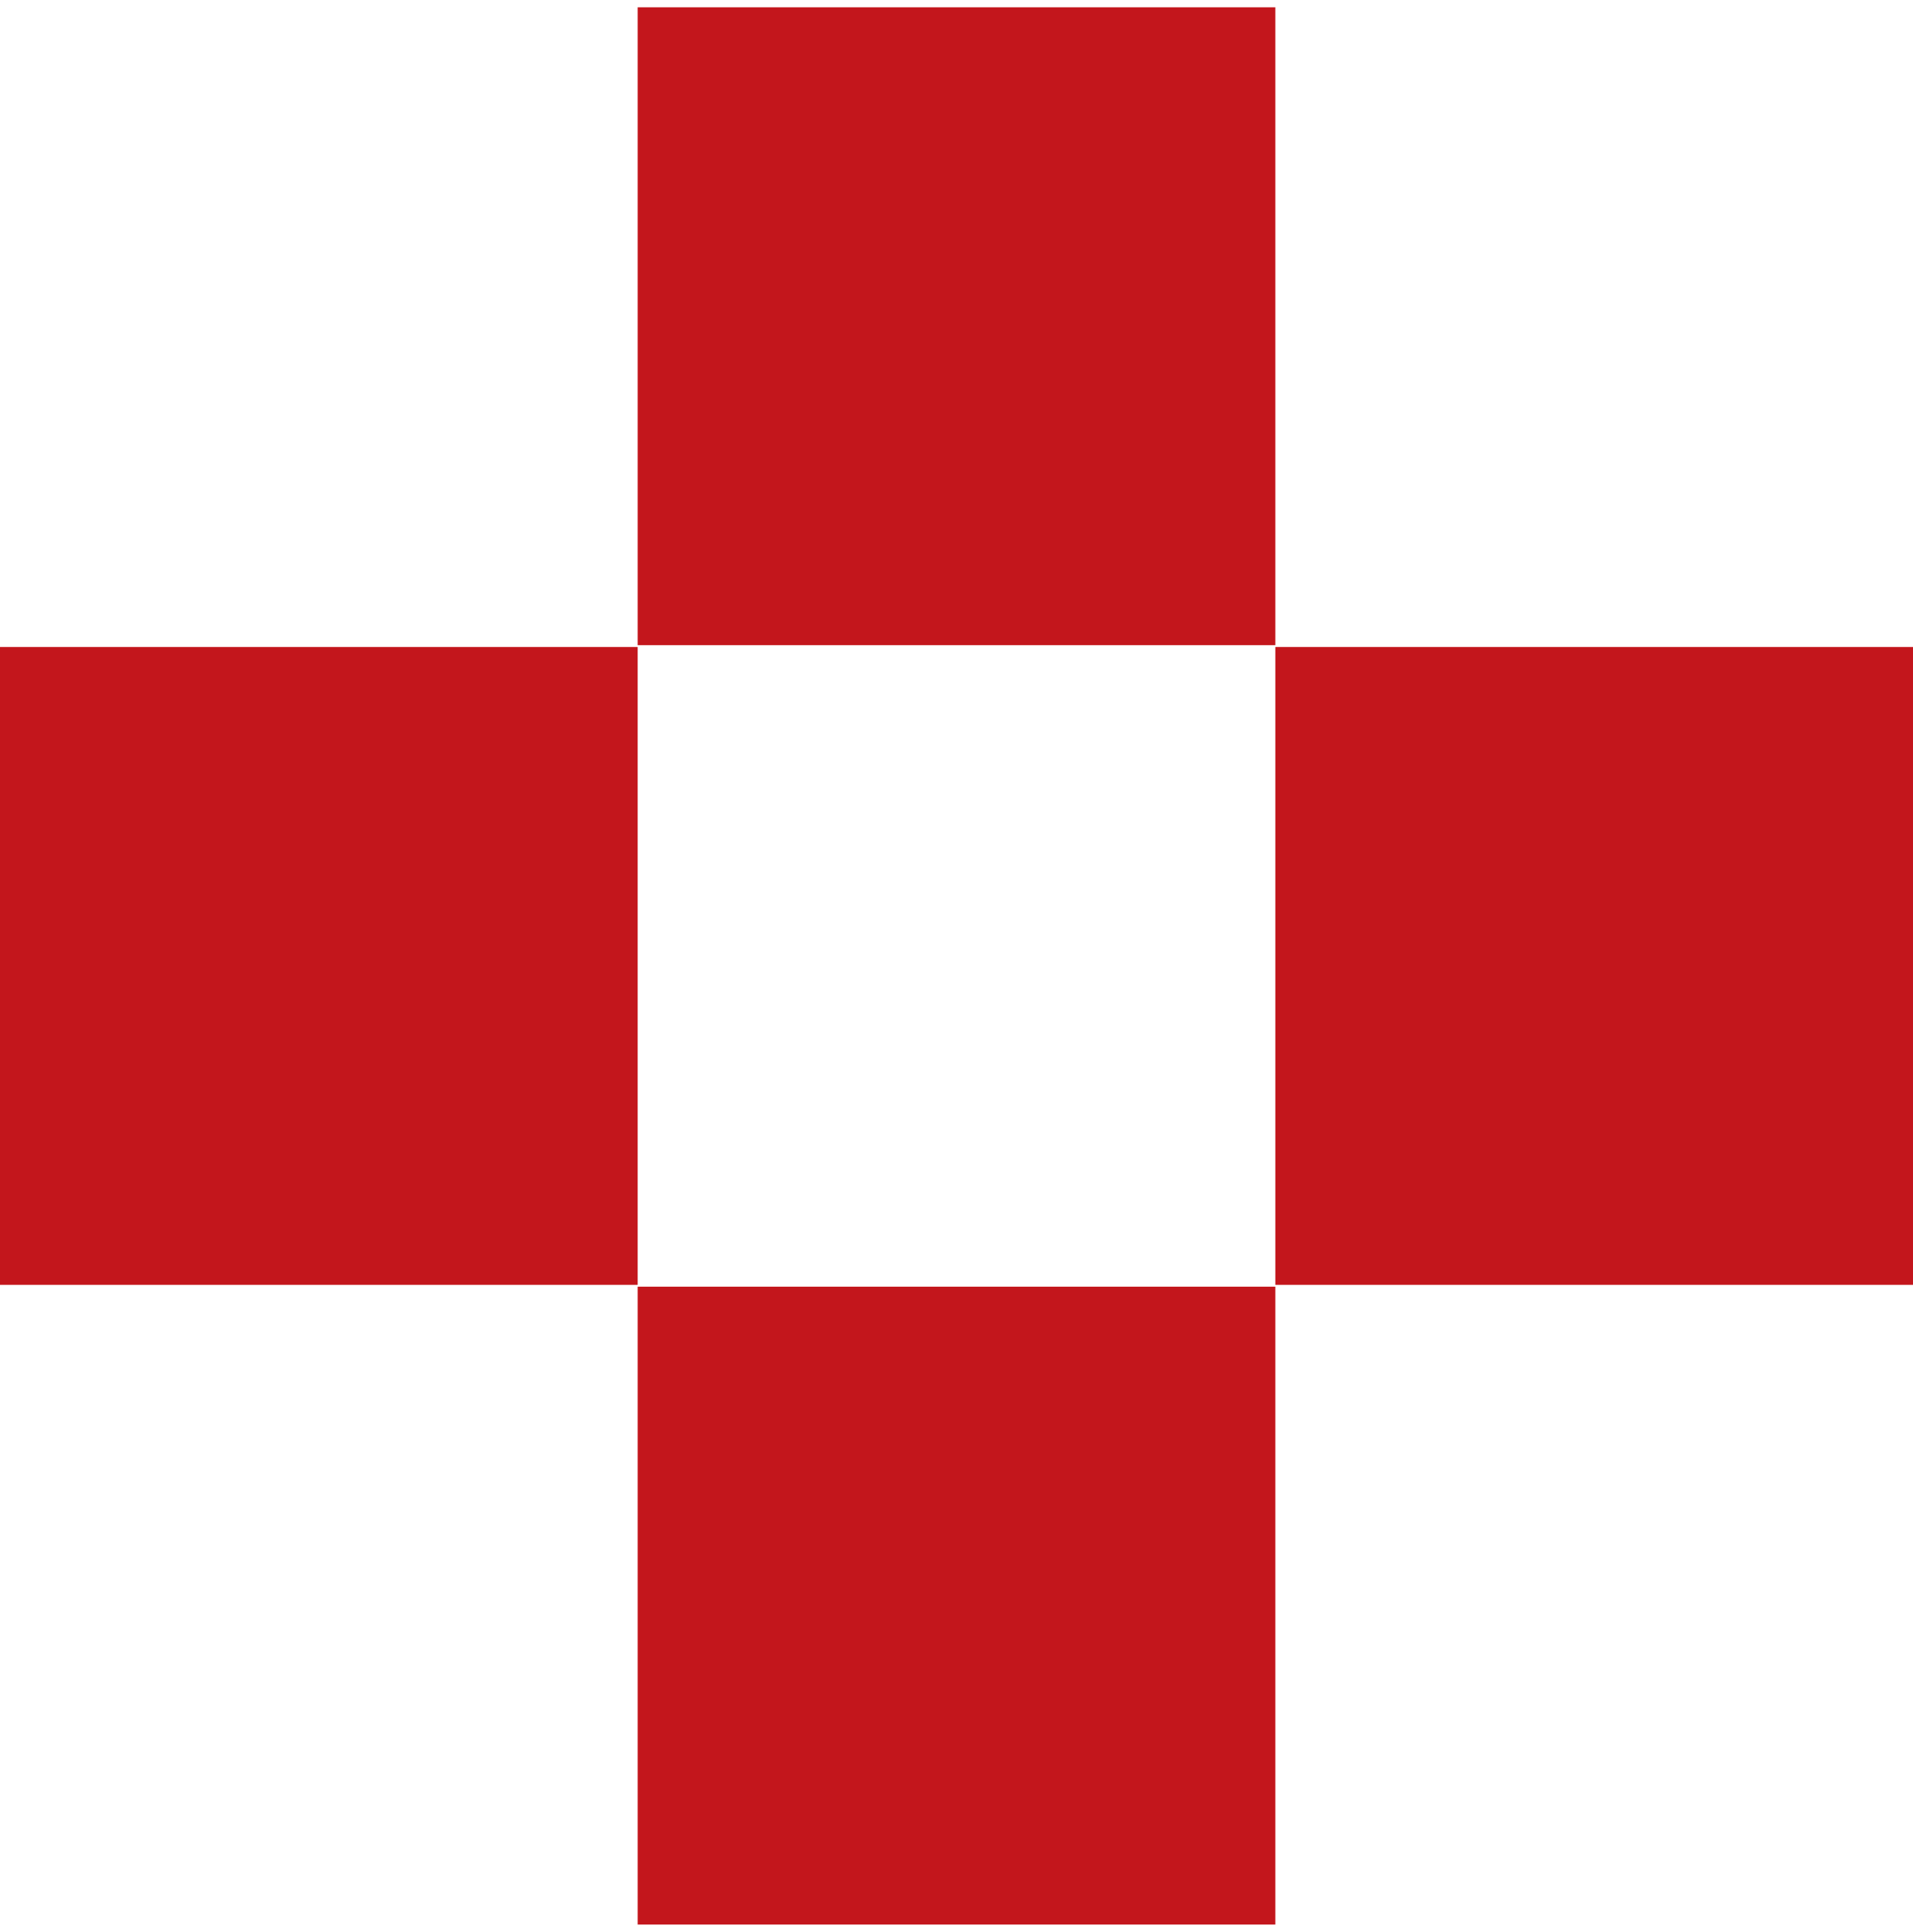
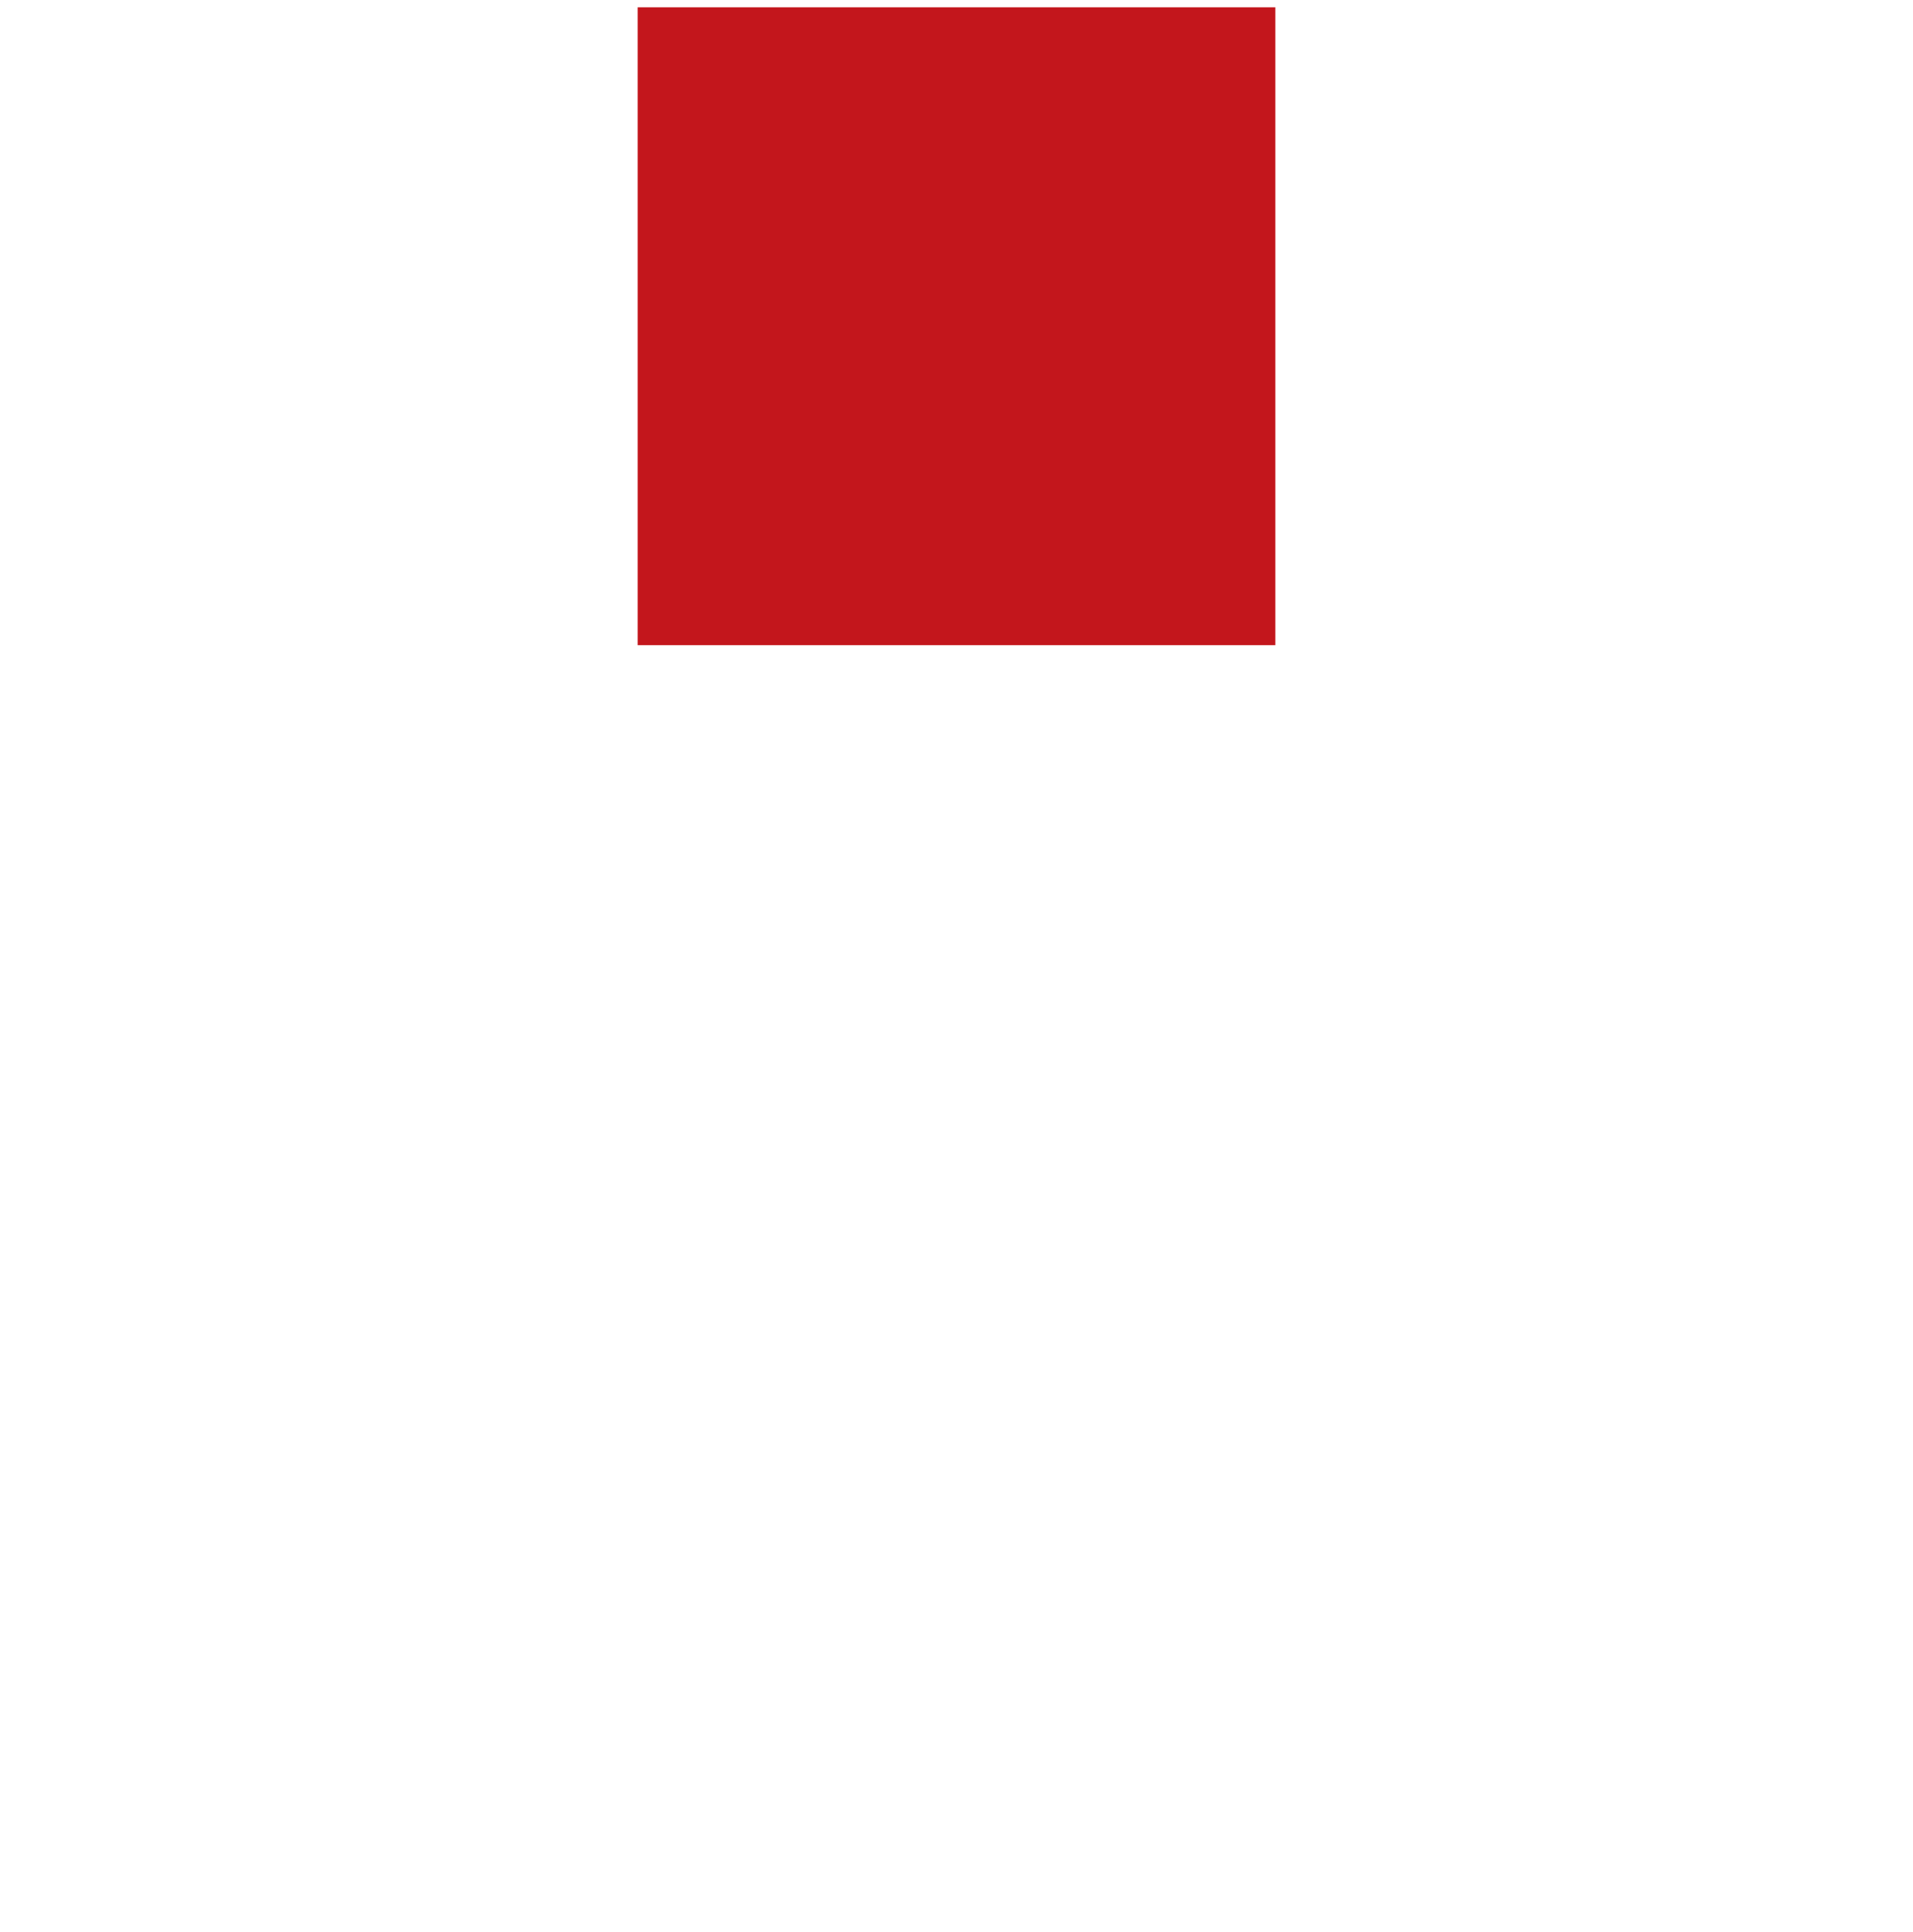
<svg xmlns="http://www.w3.org/2000/svg" id="Layer_1" data-name="Layer 1" viewBox="0 0 105 106">
  <defs>
    <style>.cls-1{fill:#c3161c;}</style>
  </defs>
-   <rect class="cls-1" x="35" y="70.6" width="35" height="35" />
-   <rect class="cls-1" x="70" y="35.5" width="35" height="35" />
  <rect class="cls-1" x="35" y="0.4" width="35" height="35" />
-   <rect class="cls-1" y="35.5" width="35" height="35" />
</svg>